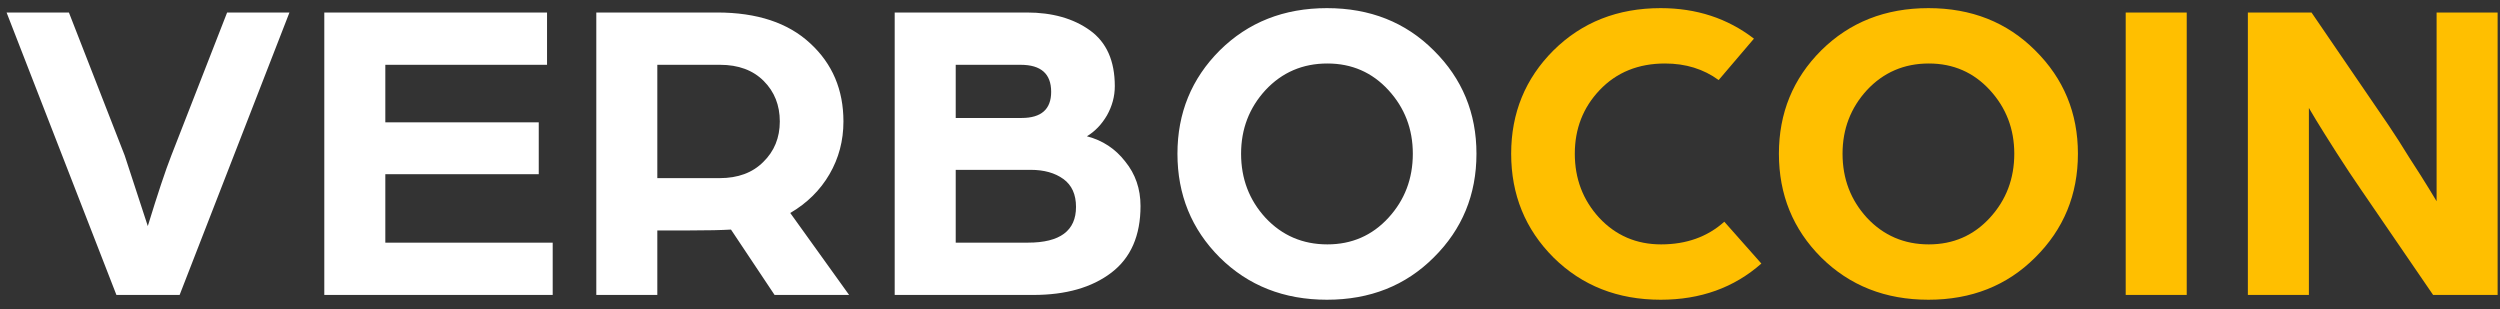
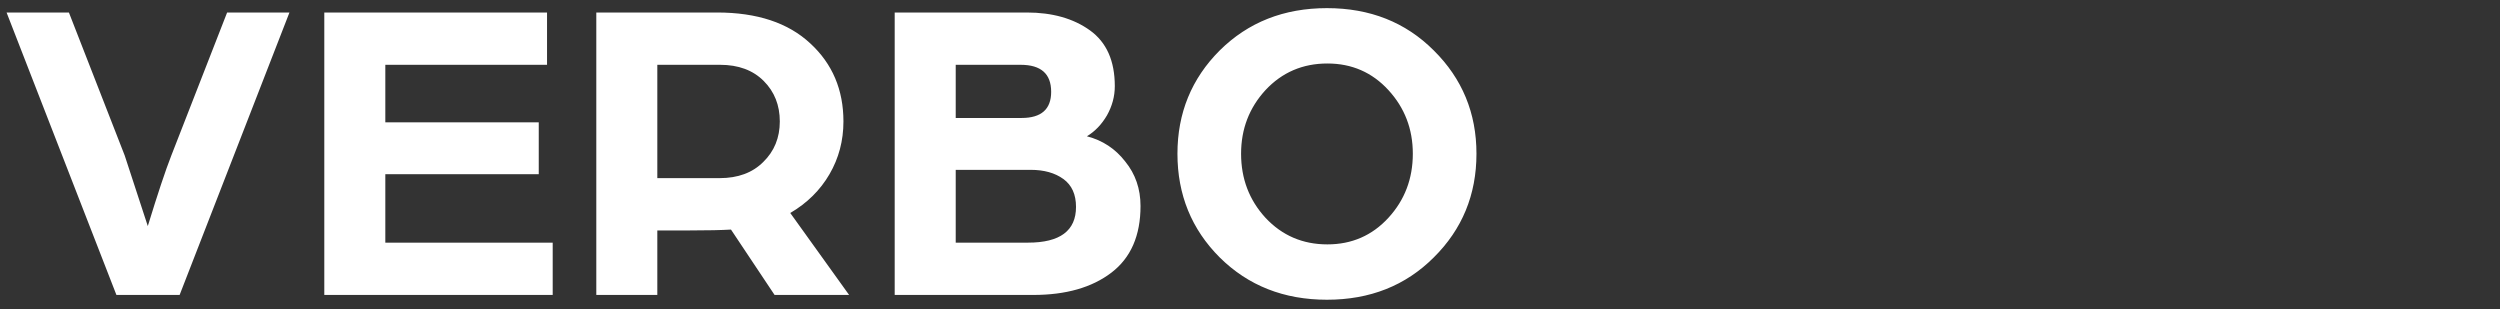
<svg xmlns="http://www.w3.org/2000/svg" width="178" height="22" viewBox="0 0 178 22" fill="none">
  <rect x="0" y="0" width="178" height="22" fill="#333333" stroke="none" />
-   <path d="M8.289 21L0.468 0.89H4.906L8.878 11.069L10.523 16.097C11.227 13.8 11.785 12.124 12.199 11.069L16.171 0.89H20.609L12.789 21H8.289ZM23.09 21V0.89H38.949V4.614H27.435V8.71H38.359V12.403H27.435V17.276H39.352V21H23.09ZM42.457 21V0.89H51.053C53.908 0.89 56.122 1.624 57.695 3.093C59.267 4.541 60.053 6.393 60.053 8.648C60.053 10.014 59.722 11.265 59.06 12.403C58.398 13.541 57.467 14.462 56.267 15.165L60.457 21H55.15L52.046 16.345C51.364 16.386 50.391 16.407 49.129 16.407H46.801V21H42.457ZM46.801 12.683H51.239C52.543 12.683 53.577 12.3 54.343 11.534C55.129 10.769 55.522 9.807 55.522 8.648C55.522 7.49 55.139 6.528 54.374 5.762C53.608 4.997 52.574 4.614 51.27 4.614H46.801V12.683ZM63.702 21V0.89H73.105C74.926 0.89 76.426 1.314 77.605 2.162C78.785 3.01 79.374 4.334 79.374 6.134C79.374 6.859 79.188 7.552 78.816 8.214C78.443 8.855 77.967 9.352 77.388 9.703C78.505 9.993 79.416 10.593 80.119 11.503C80.843 12.393 81.205 13.448 81.205 14.669C81.205 16.779 80.512 18.362 79.126 19.417C77.74 20.472 75.888 21 73.571 21H63.702ZM68.047 17.276H73.198C75.474 17.276 76.612 16.428 76.612 14.731C76.612 13.841 76.312 13.179 75.712 12.745C75.112 12.31 74.336 12.093 73.385 12.093H68.047V17.276ZM68.047 8.4H72.733C74.14 8.4 74.843 7.779 74.843 6.538C74.843 5.255 74.119 4.614 72.671 4.614H68.047V8.4ZM88.365 10.945C88.365 12.724 88.945 14.245 90.103 15.507C91.283 16.769 92.752 17.4 94.51 17.4C96.248 17.4 97.696 16.769 98.855 15.507C100.014 14.245 100.593 12.724 100.593 10.945C100.593 9.186 100.014 7.676 98.855 6.414C97.696 5.152 96.248 4.521 94.51 4.521C92.752 4.521 91.283 5.152 90.103 6.414C88.945 7.676 88.365 9.186 88.365 10.945ZM83.834 10.945C83.834 8.048 84.838 5.597 86.845 3.59C88.872 1.583 91.417 0.579 94.479 0.579C97.541 0.579 100.076 1.583 102.083 3.59C104.11 5.597 105.124 8.048 105.124 10.945C105.124 13.862 104.11 16.324 102.083 18.331C100.076 20.338 97.541 21.341 94.479 21.341C91.417 21.341 88.872 20.338 86.845 18.331C84.838 16.324 83.834 13.862 83.834 10.945Z" fill="white" />
-   <path d="M107.595 10.945C107.595 8.048 108.599 5.597 110.605 3.59C112.633 1.583 115.178 0.579 118.24 0.579C120.785 0.579 122.999 1.303 124.881 2.752L122.368 5.7C121.292 4.914 120.019 4.521 118.55 4.521C116.647 4.521 115.095 5.152 113.895 6.414C112.716 7.655 112.126 9.166 112.126 10.945C112.126 12.724 112.705 14.245 113.864 15.507C115.043 16.769 116.512 17.4 118.271 17.4C120.071 17.4 121.571 16.862 122.771 15.786L125.409 18.765C123.464 20.483 121.074 21.341 118.24 21.341C115.178 21.341 112.633 20.338 110.605 18.331C108.599 16.324 107.595 13.862 107.595 10.945ZM131.189 10.945C131.189 12.724 131.769 14.245 132.927 15.507C134.107 16.769 135.576 17.4 137.334 17.4C139.072 17.4 140.52 16.769 141.679 15.507C142.838 14.245 143.417 12.724 143.417 10.945C143.417 9.186 142.838 7.676 141.679 6.414C140.52 5.152 139.072 4.521 137.334 4.521C135.576 4.521 134.107 5.152 132.927 6.414C131.769 7.676 131.189 9.186 131.189 10.945ZM126.658 10.945C126.658 8.048 127.662 5.597 129.669 3.59C131.696 1.583 134.241 0.579 137.303 0.579C140.365 0.579 142.9 1.583 144.907 3.59C146.934 5.597 147.948 8.048 147.948 10.945C147.948 13.862 146.934 16.324 144.907 18.331C142.9 20.338 140.365 21.341 137.303 21.341C134.241 21.341 131.696 20.338 129.669 18.331C127.662 16.324 126.658 13.862 126.658 10.945ZM151.35 21V0.89H155.695V21H151.35ZM160.048 21V0.89H164.579L170.072 8.928C170.507 9.569 171.003 10.345 171.562 11.255C172.141 12.145 172.607 12.879 172.959 13.459L173.486 14.328V0.89H177.831V21H173.238L168.117 13.521C167.559 12.714 166.969 11.824 166.348 10.852C165.728 9.879 165.241 9.103 164.89 8.524L164.393 7.686V21H160.048Z" fill="#FFBF00" />
+   <path d="M8.289 21L0.468 0.89H4.906L8.878 11.069L10.523 16.097C11.227 13.8 11.785 12.124 12.199 11.069L16.171 0.89H20.609L12.789 21H8.289ZM23.09 21V0.89H38.949V4.614H27.435V8.71H38.359V12.403H27.435V17.276H39.352V21H23.09ZM42.457 21V0.89H51.053C53.908 0.89 56.122 1.624 57.695 3.093C59.267 4.541 60.053 6.393 60.053 8.648C60.053 10.014 59.722 11.265 59.06 12.403C58.398 13.541 57.467 14.462 56.267 15.165L60.457 21H55.15L52.046 16.345C51.364 16.386 50.391 16.407 49.129 16.407H46.801V21H42.457M46.801 12.683H51.239C52.543 12.683 53.577 12.3 54.343 11.534C55.129 10.769 55.522 9.807 55.522 8.648C55.522 7.49 55.139 6.528 54.374 5.762C53.608 4.997 52.574 4.614 51.27 4.614H46.801V12.683ZM63.702 21V0.89H73.105C74.926 0.89 76.426 1.314 77.605 2.162C78.785 3.01 79.374 4.334 79.374 6.134C79.374 6.859 79.188 7.552 78.816 8.214C78.443 8.855 77.967 9.352 77.388 9.703C78.505 9.993 79.416 10.593 80.119 11.503C80.843 12.393 81.205 13.448 81.205 14.669C81.205 16.779 80.512 18.362 79.126 19.417C77.74 20.472 75.888 21 73.571 21H63.702ZM68.047 17.276H73.198C75.474 17.276 76.612 16.428 76.612 14.731C76.612 13.841 76.312 13.179 75.712 12.745C75.112 12.31 74.336 12.093 73.385 12.093H68.047V17.276ZM68.047 8.4H72.733C74.14 8.4 74.843 7.779 74.843 6.538C74.843 5.255 74.119 4.614 72.671 4.614H68.047V8.4ZM88.365 10.945C88.365 12.724 88.945 14.245 90.103 15.507C91.283 16.769 92.752 17.4 94.51 17.4C96.248 17.4 97.696 16.769 98.855 15.507C100.014 14.245 100.593 12.724 100.593 10.945C100.593 9.186 100.014 7.676 98.855 6.414C97.696 5.152 96.248 4.521 94.51 4.521C92.752 4.521 91.283 5.152 90.103 6.414C88.945 7.676 88.365 9.186 88.365 10.945ZM83.834 10.945C83.834 8.048 84.838 5.597 86.845 3.59C88.872 1.583 91.417 0.579 94.479 0.579C97.541 0.579 100.076 1.583 102.083 3.59C104.11 5.597 105.124 8.048 105.124 10.945C105.124 13.862 104.11 16.324 102.083 18.331C100.076 20.338 97.541 21.341 94.479 21.341C91.417 21.341 88.872 20.338 86.845 18.331C84.838 16.324 83.834 13.862 83.834 10.945Z" fill="white" />
</svg>